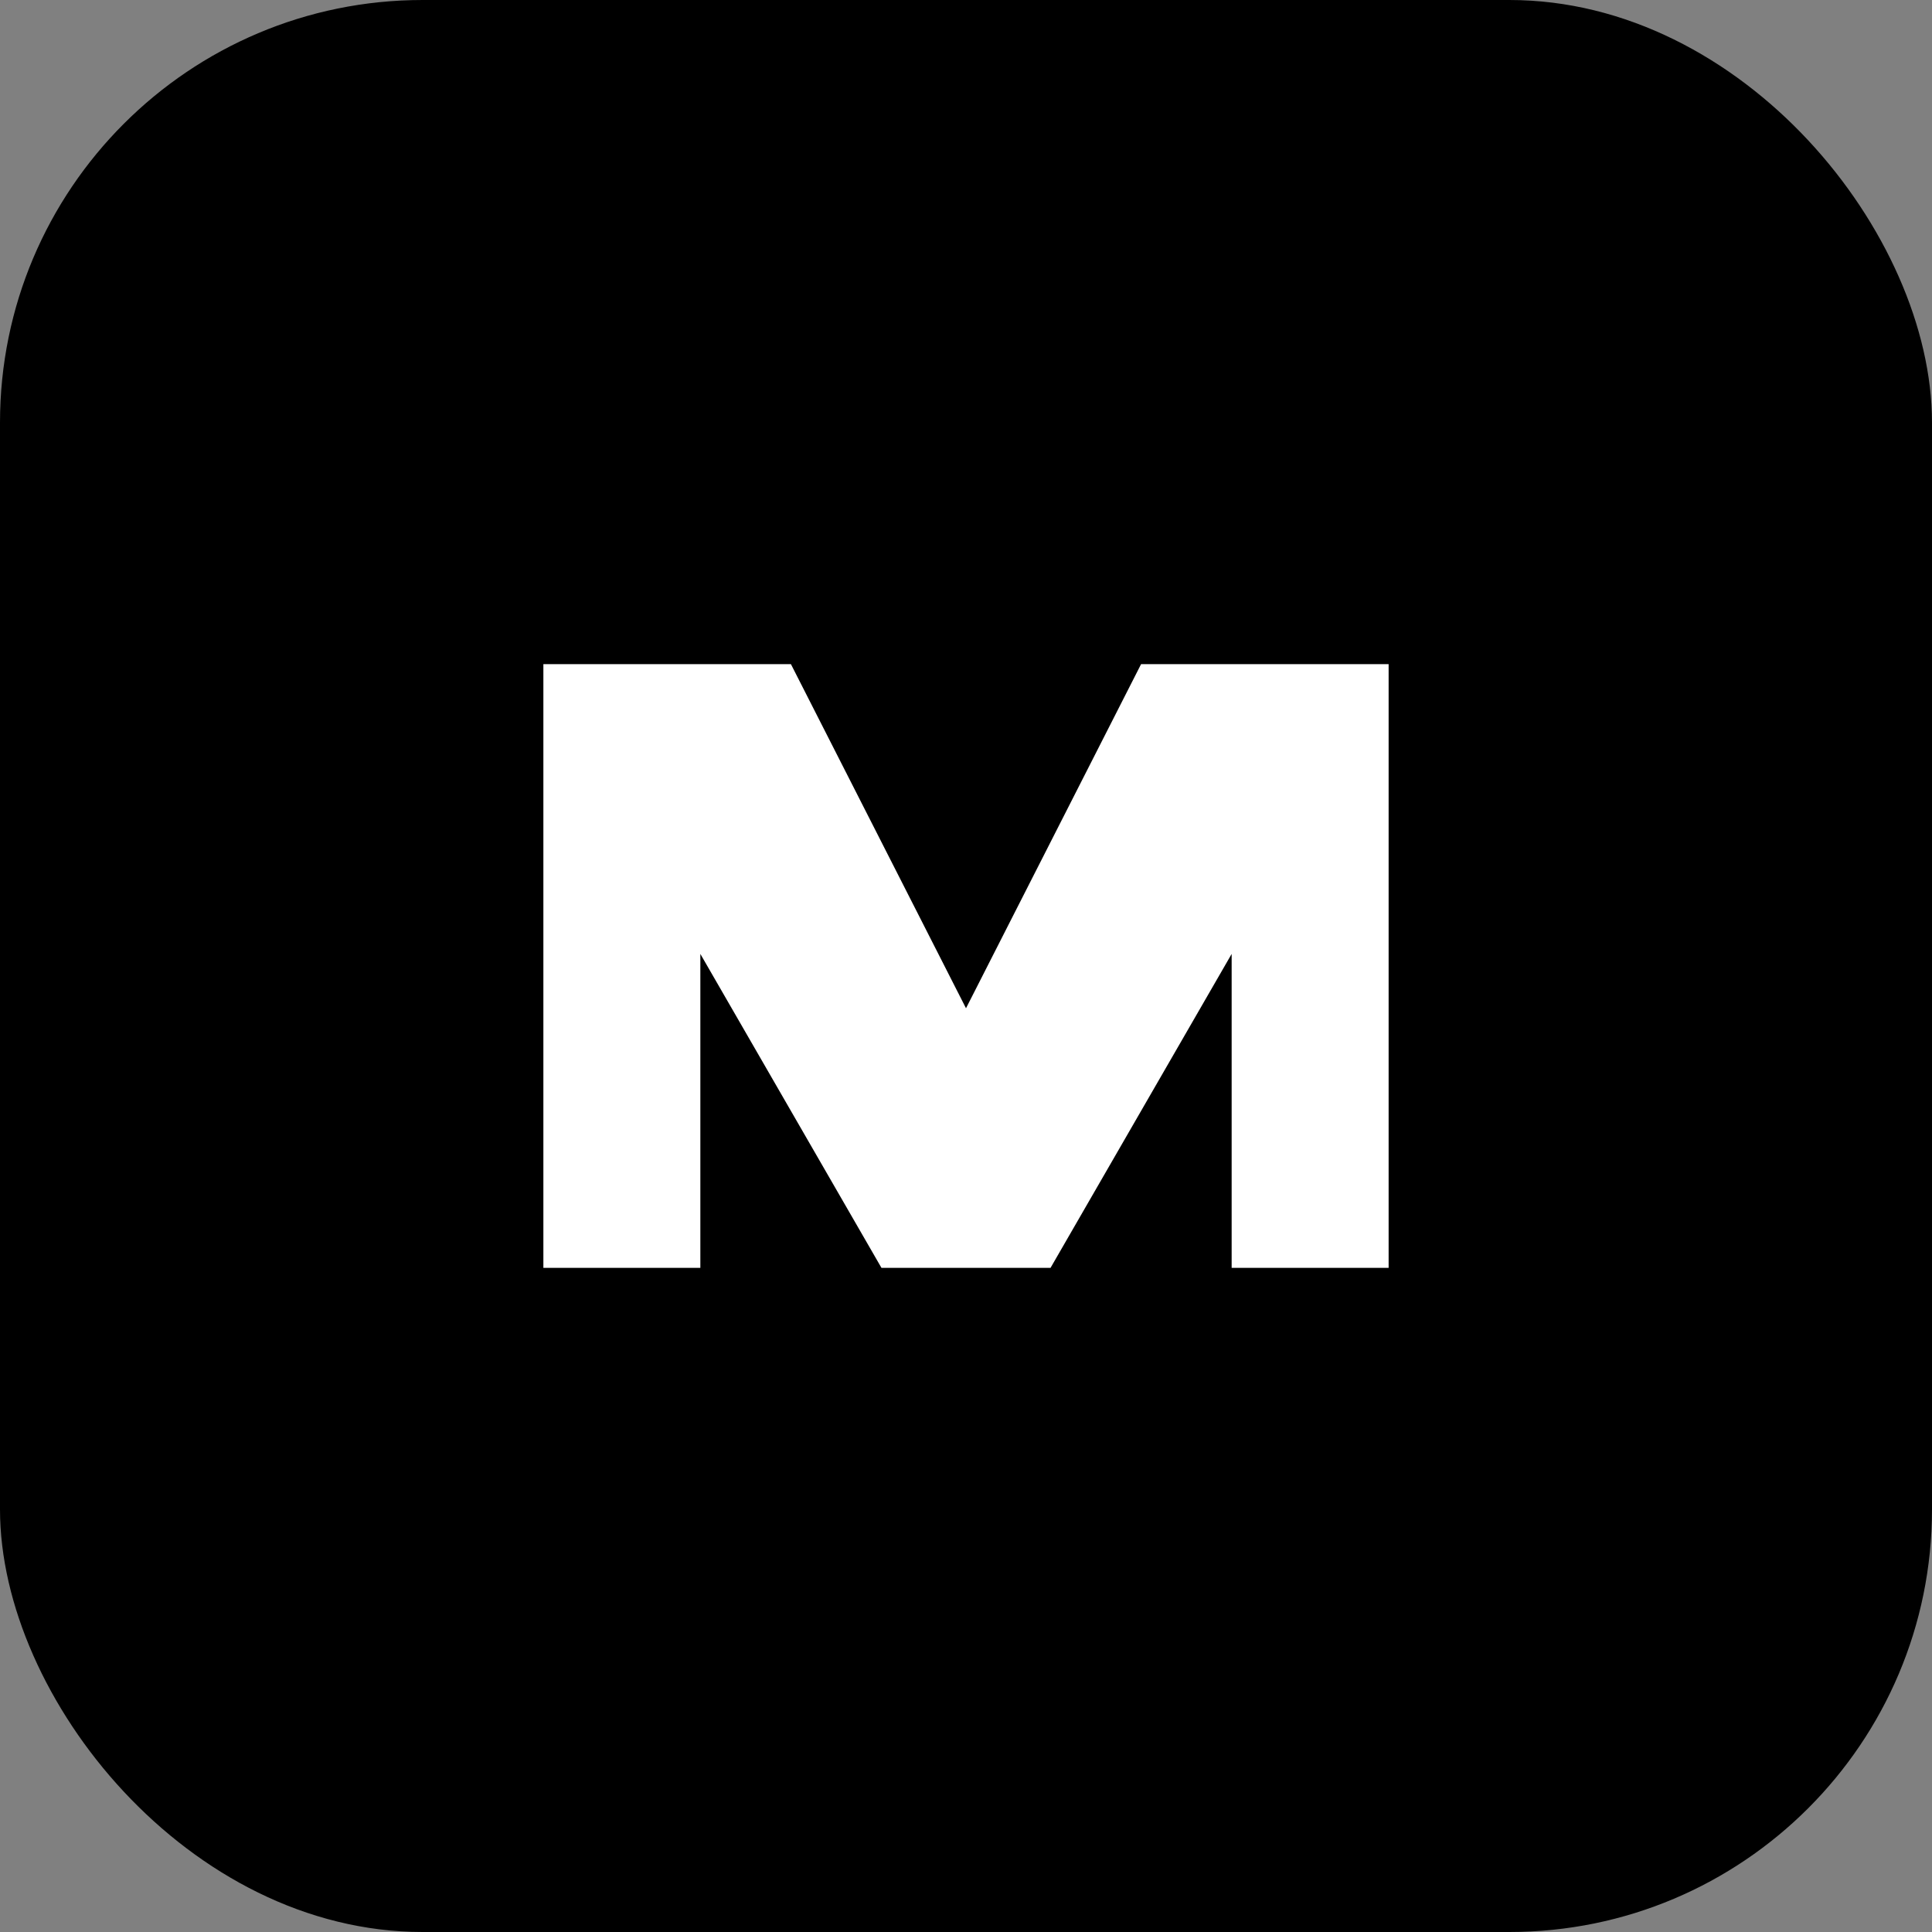
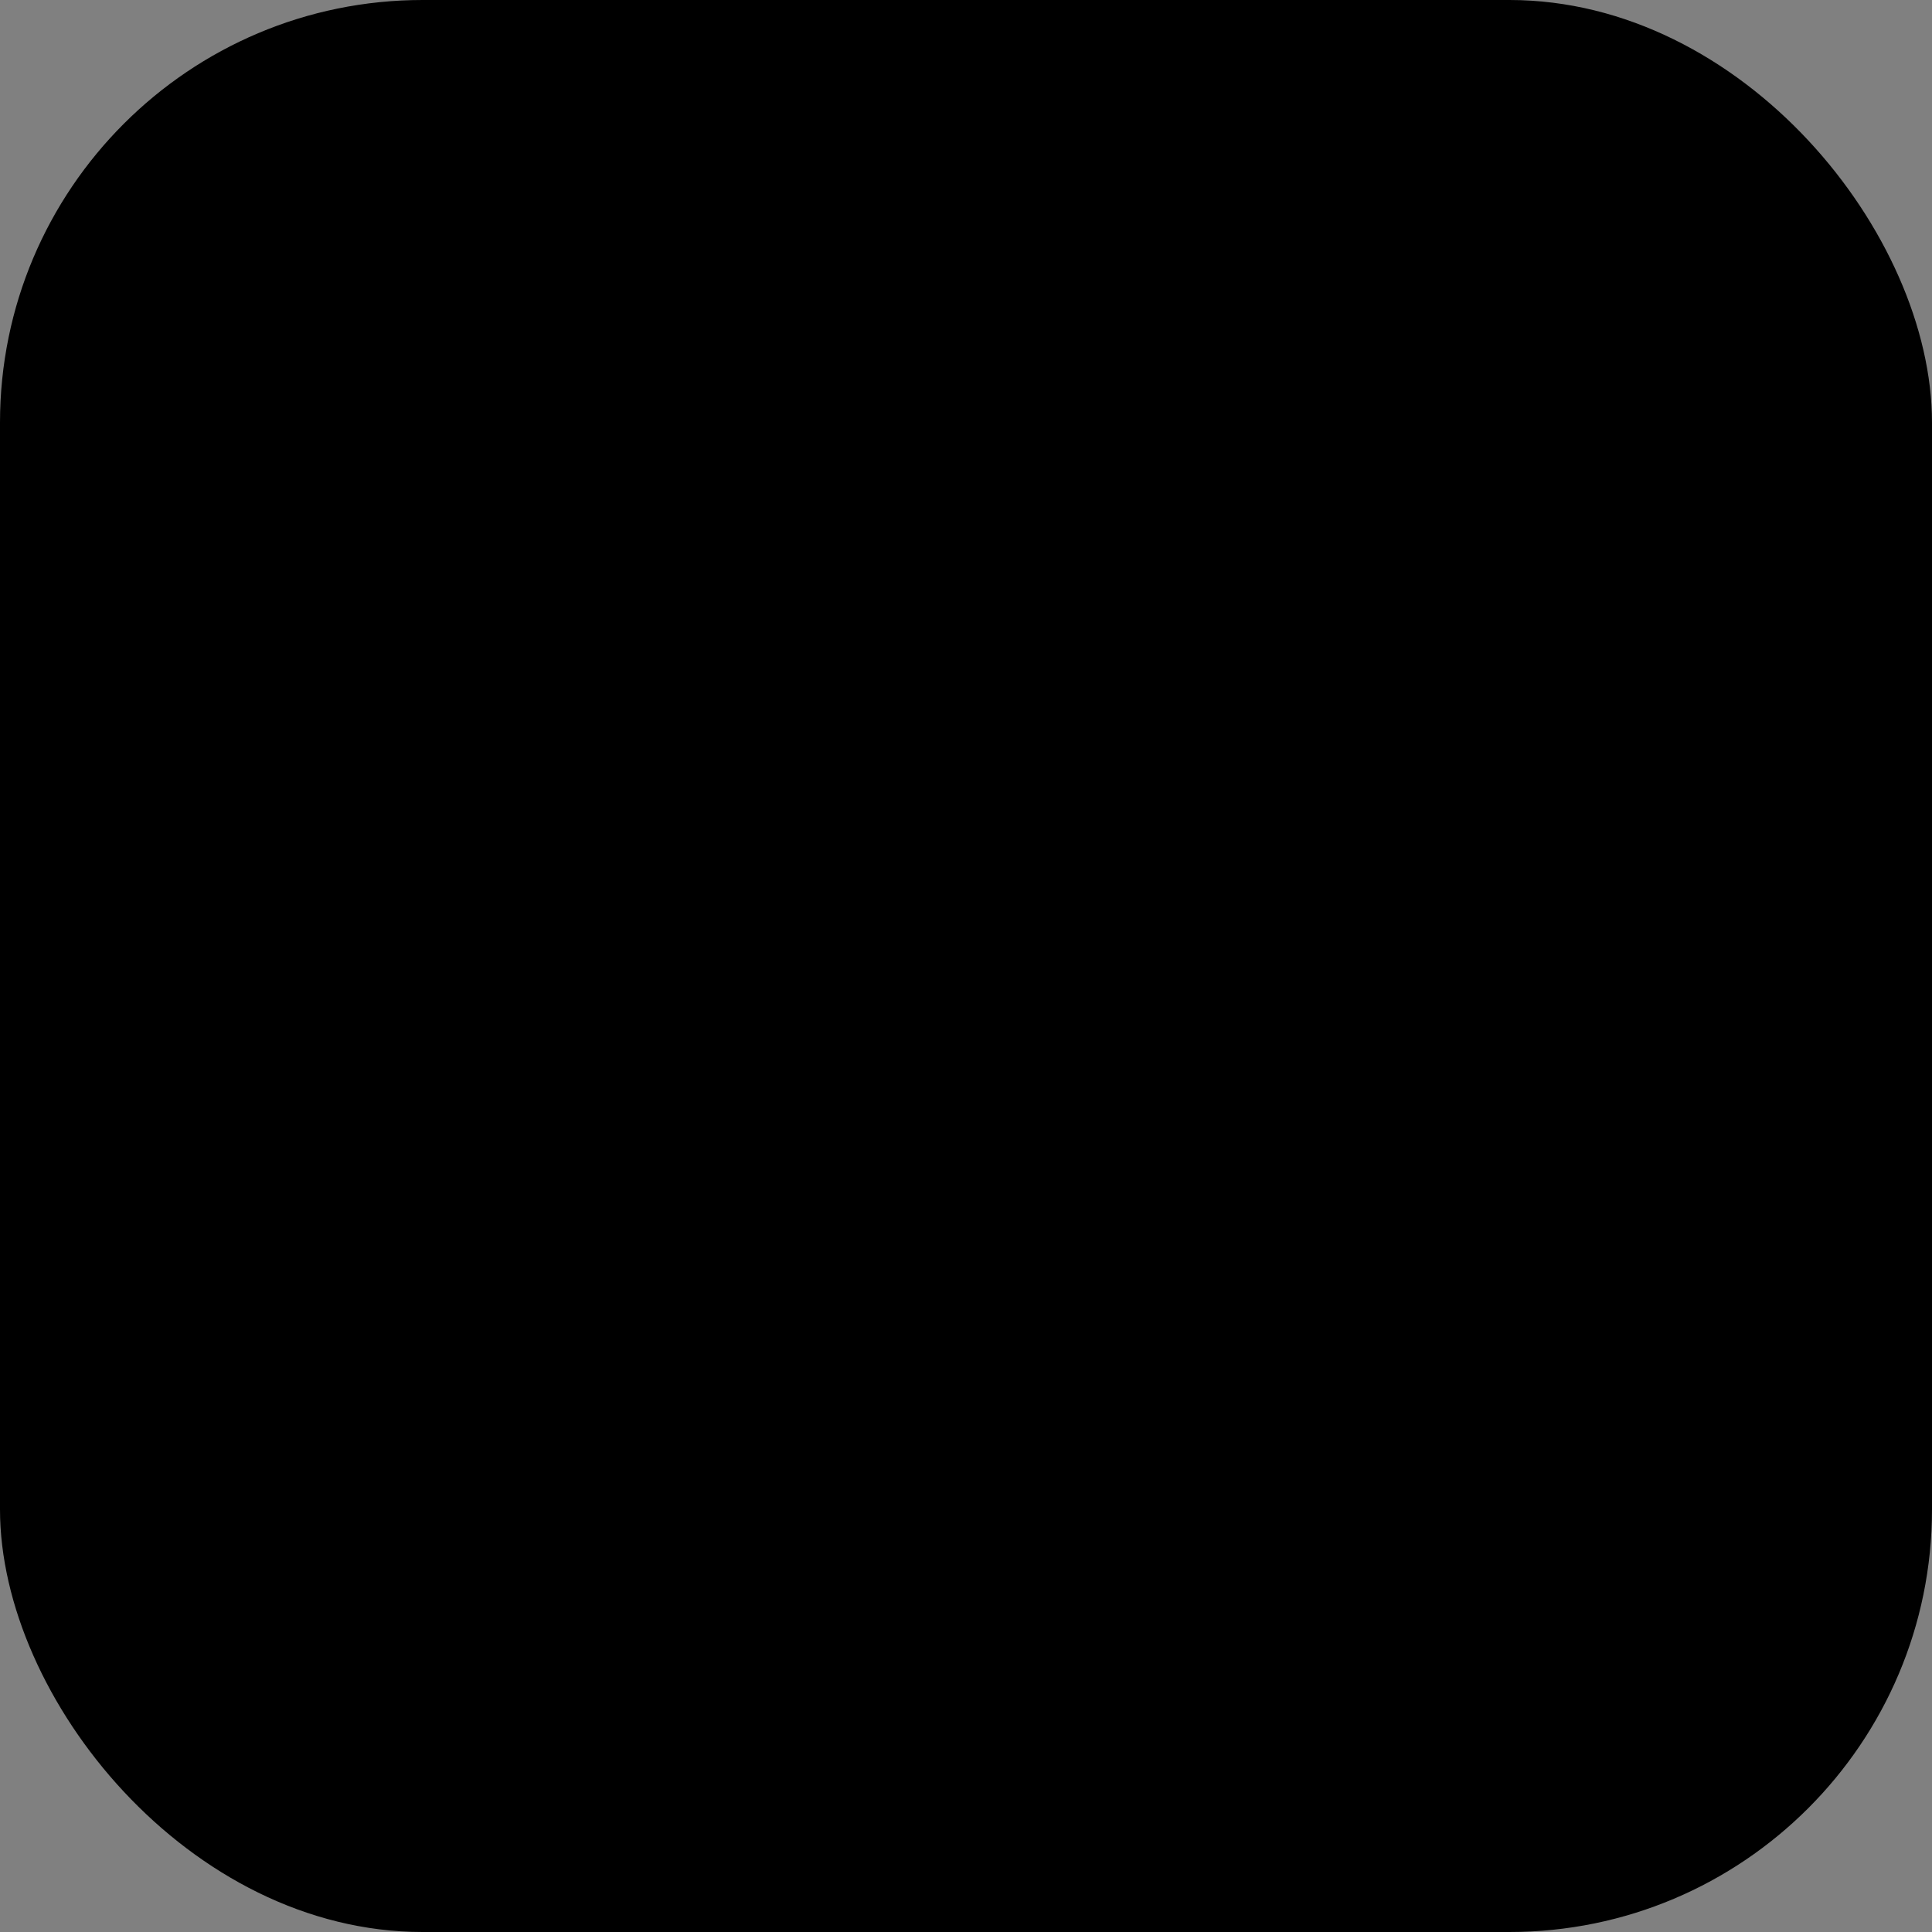
<svg xmlns="http://www.w3.org/2000/svg" viewBox="0 0 64 64">
  <rect x="0" y="0" width="64" height="64" fill="#808080" stroke="none" />
  <rect width="64" height="64" rx="14" fill="black" />
-   <path d="M18 42V22h8.2l5.8 11.4L37.8 22H46v20h-5.2V31.6l-6 10.4h-5.6l-6-10.4V42H18z" fill="white" />
</svg>